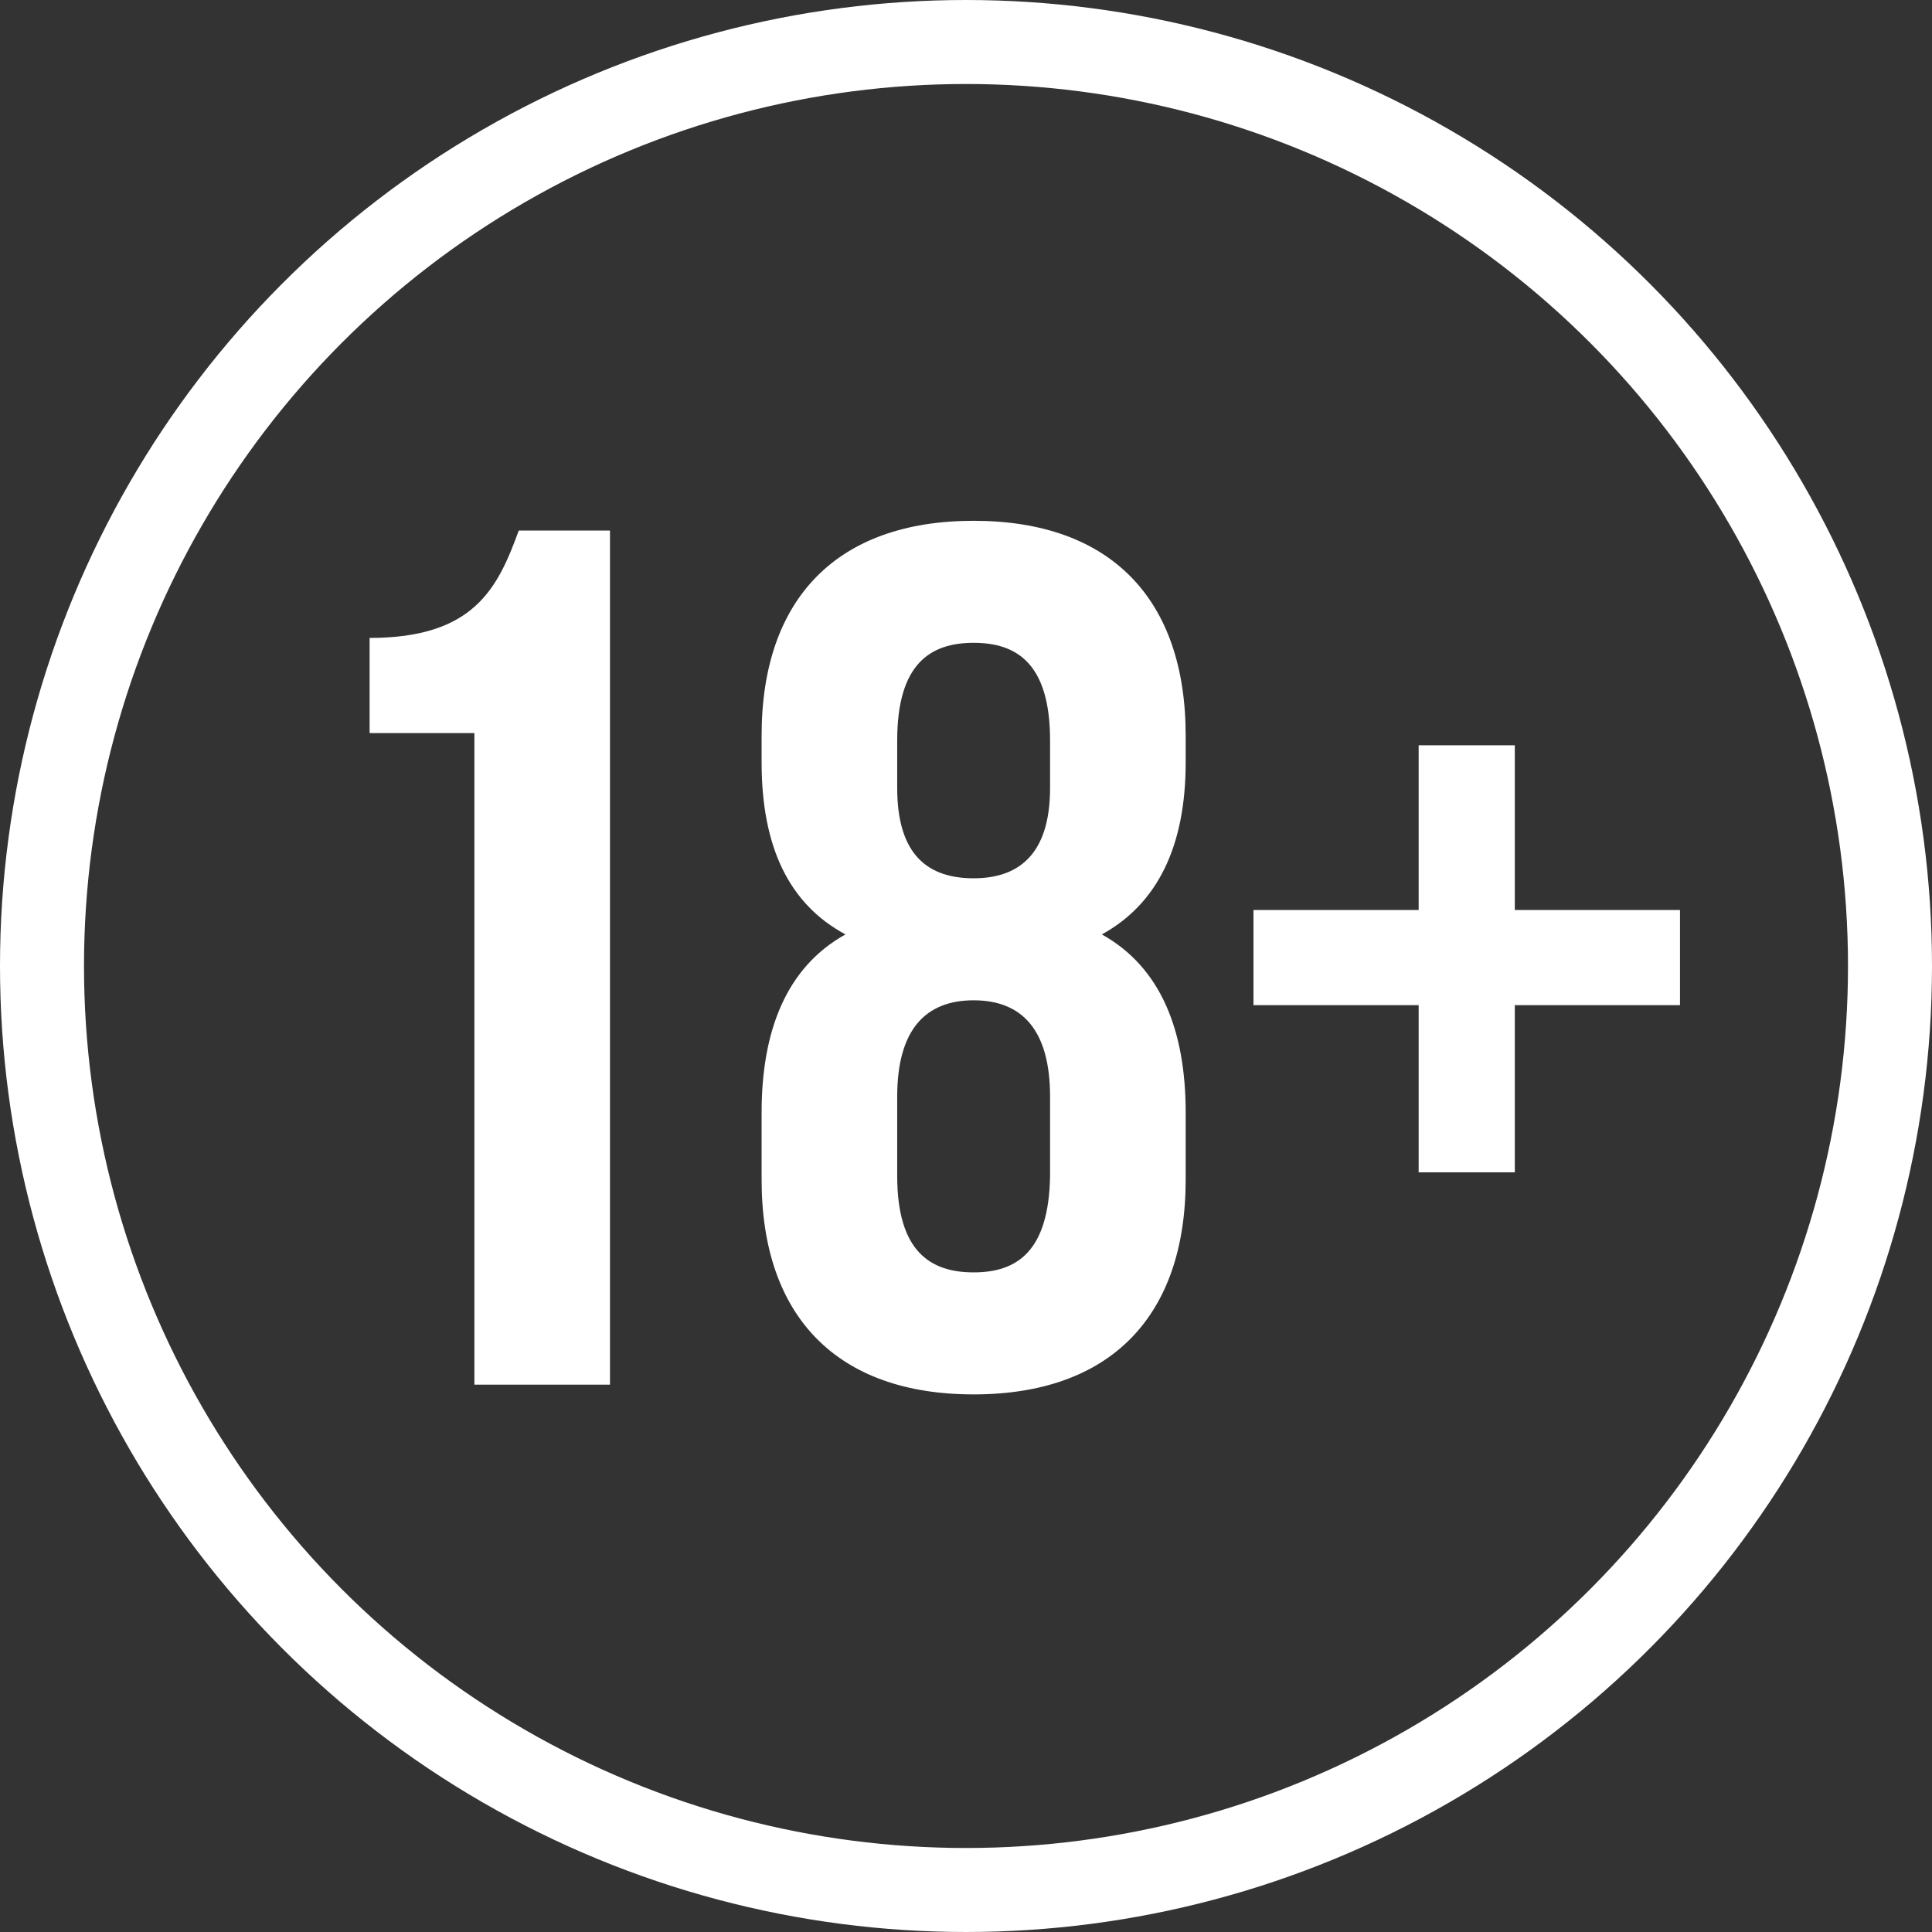
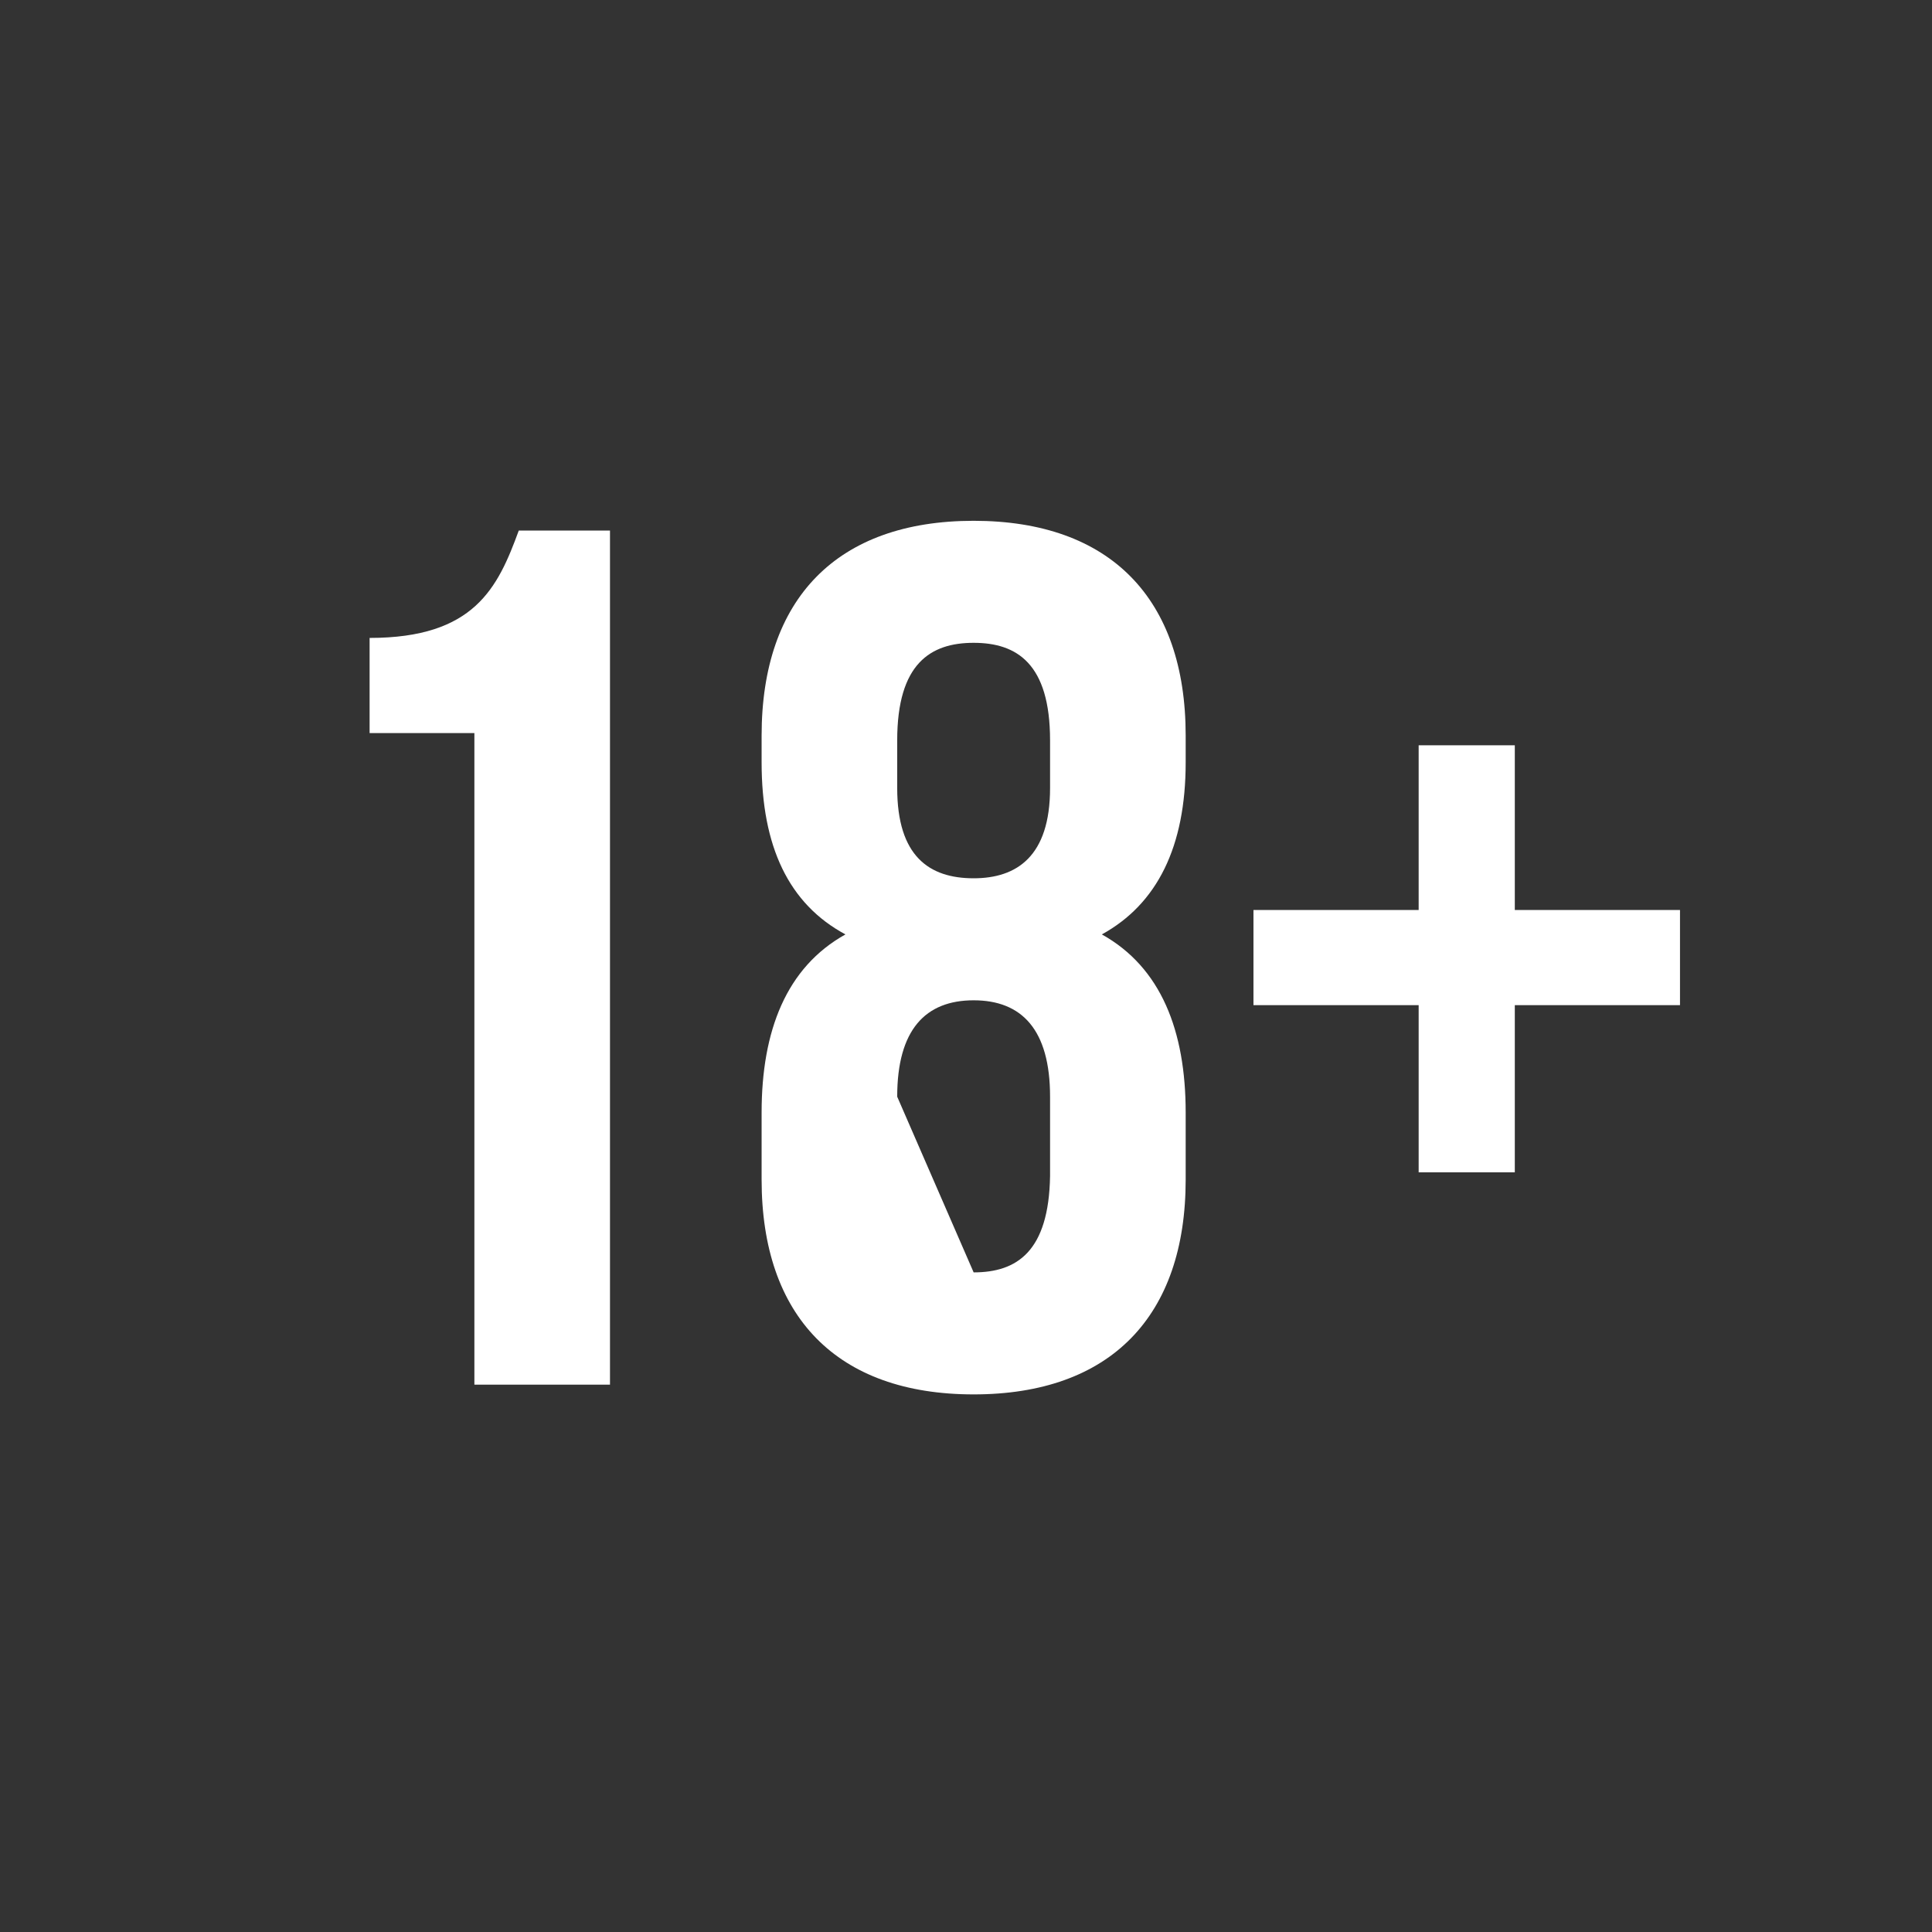
<svg xmlns="http://www.w3.org/2000/svg" width="115px" height="115px" viewBox="0 0 115 115" version="1.1">
  <rect x="0" y="0" width="115" height="115" fill="#333333" stroke="none" />
  <title>Group 9</title>
  <g id="Page-1" stroke="none" stroke-width="1" fill="none" fill-rule="evenodd">
    <g id="Main-page" transform="translate(-1566, -30)">
      <g id="Group-9" transform="translate(1571, 35)">
-         <path d="M31.309,77.419 L31.309,26.581 L25.879,26.581 C24.631,29.994 23.237,32.972 17,32.972 L17,38.637 L23.237,38.637 L23.237,77.419 L31.309,77.419 Z M52.955,78 C61.1,78 65.576,73.352 65.576,65.218 L65.576,61.223 C65.576,56.358 64.108,52.581 60.586,50.62 C63.888,48.804 65.576,45.391 65.576,40.38 L65.576,38.782 C65.576,30.648 61.1,26 52.955,26 C44.81,26 40.334,30.648 40.334,38.782 L40.334,40.38 C40.334,45.391 41.948,48.804 45.324,50.62 C41.802,52.581 40.334,56.358 40.334,61.223 L40.334,65.218 C40.334,73.352 44.81,78 52.955,78 Z M52.955,47.279 C50.313,47.279 48.405,45.972 48.405,41.905 L48.405,39.073 C48.405,34.497 50.387,33.263 52.955,33.263 C55.523,33.263 57.504,34.497 57.504,39.073 L57.504,41.905 C57.504,45.972 55.523,47.279 52.955,47.279 Z M52.955,70.737 C50.387,70.737 48.405,69.503 48.405,65 L48.405,60.279 C48.405,56.285 50.093,54.542 52.955,54.542 C55.817,54.542 57.504,56.285 57.504,60.279 L57.504,65 C57.431,69.503 55.523,70.737 52.955,70.737 Z M85.167,64.782 L85.167,54.832 L95,54.832 L95,49.168 L85.167,49.168 L85.167,39.363 L79.444,39.363 L79.444,49.168 L69.611,49.168 L69.611,54.832 L79.444,54.832 L79.444,64.782 L85.167,64.782 Z" id="18+" fill="#FFFFFF" fill-rule="nonzero" />
-         <circle id="Oval" stroke="#FFFFFF" stroke-width="5" cx="52.5" cy="52.5" r="55" />
+         <path d="M31.309,77.419 L31.309,26.581 L25.879,26.581 C24.631,29.994 23.237,32.972 17,32.972 L17,38.637 L23.237,38.637 L23.237,77.419 L31.309,77.419 Z M52.955,78 C61.1,78 65.576,73.352 65.576,65.218 L65.576,61.223 C65.576,56.358 64.108,52.581 60.586,50.62 C63.888,48.804 65.576,45.391 65.576,40.38 L65.576,38.782 C65.576,30.648 61.1,26 52.955,26 C44.81,26 40.334,30.648 40.334,38.782 L40.334,40.38 C40.334,45.391 41.948,48.804 45.324,50.62 C41.802,52.581 40.334,56.358 40.334,61.223 L40.334,65.218 C40.334,73.352 44.81,78 52.955,78 Z M52.955,47.279 C50.313,47.279 48.405,45.972 48.405,41.905 L48.405,39.073 C48.405,34.497 50.387,33.263 52.955,33.263 C55.523,33.263 57.504,34.497 57.504,39.073 L57.504,41.905 C57.504,45.972 55.523,47.279 52.955,47.279 Z M52.955,70.737 L48.405,60.279 C48.405,56.285 50.093,54.542 52.955,54.542 C55.817,54.542 57.504,56.285 57.504,60.279 L57.504,65 C57.431,69.503 55.523,70.737 52.955,70.737 Z M85.167,64.782 L85.167,54.832 L95,54.832 L95,49.168 L85.167,49.168 L85.167,39.363 L79.444,39.363 L79.444,49.168 L69.611,49.168 L69.611,54.832 L79.444,54.832 L79.444,64.782 L85.167,64.782 Z" id="18+" fill="#FFFFFF" fill-rule="nonzero" />
      </g>
    </g>
  </g>
</svg>